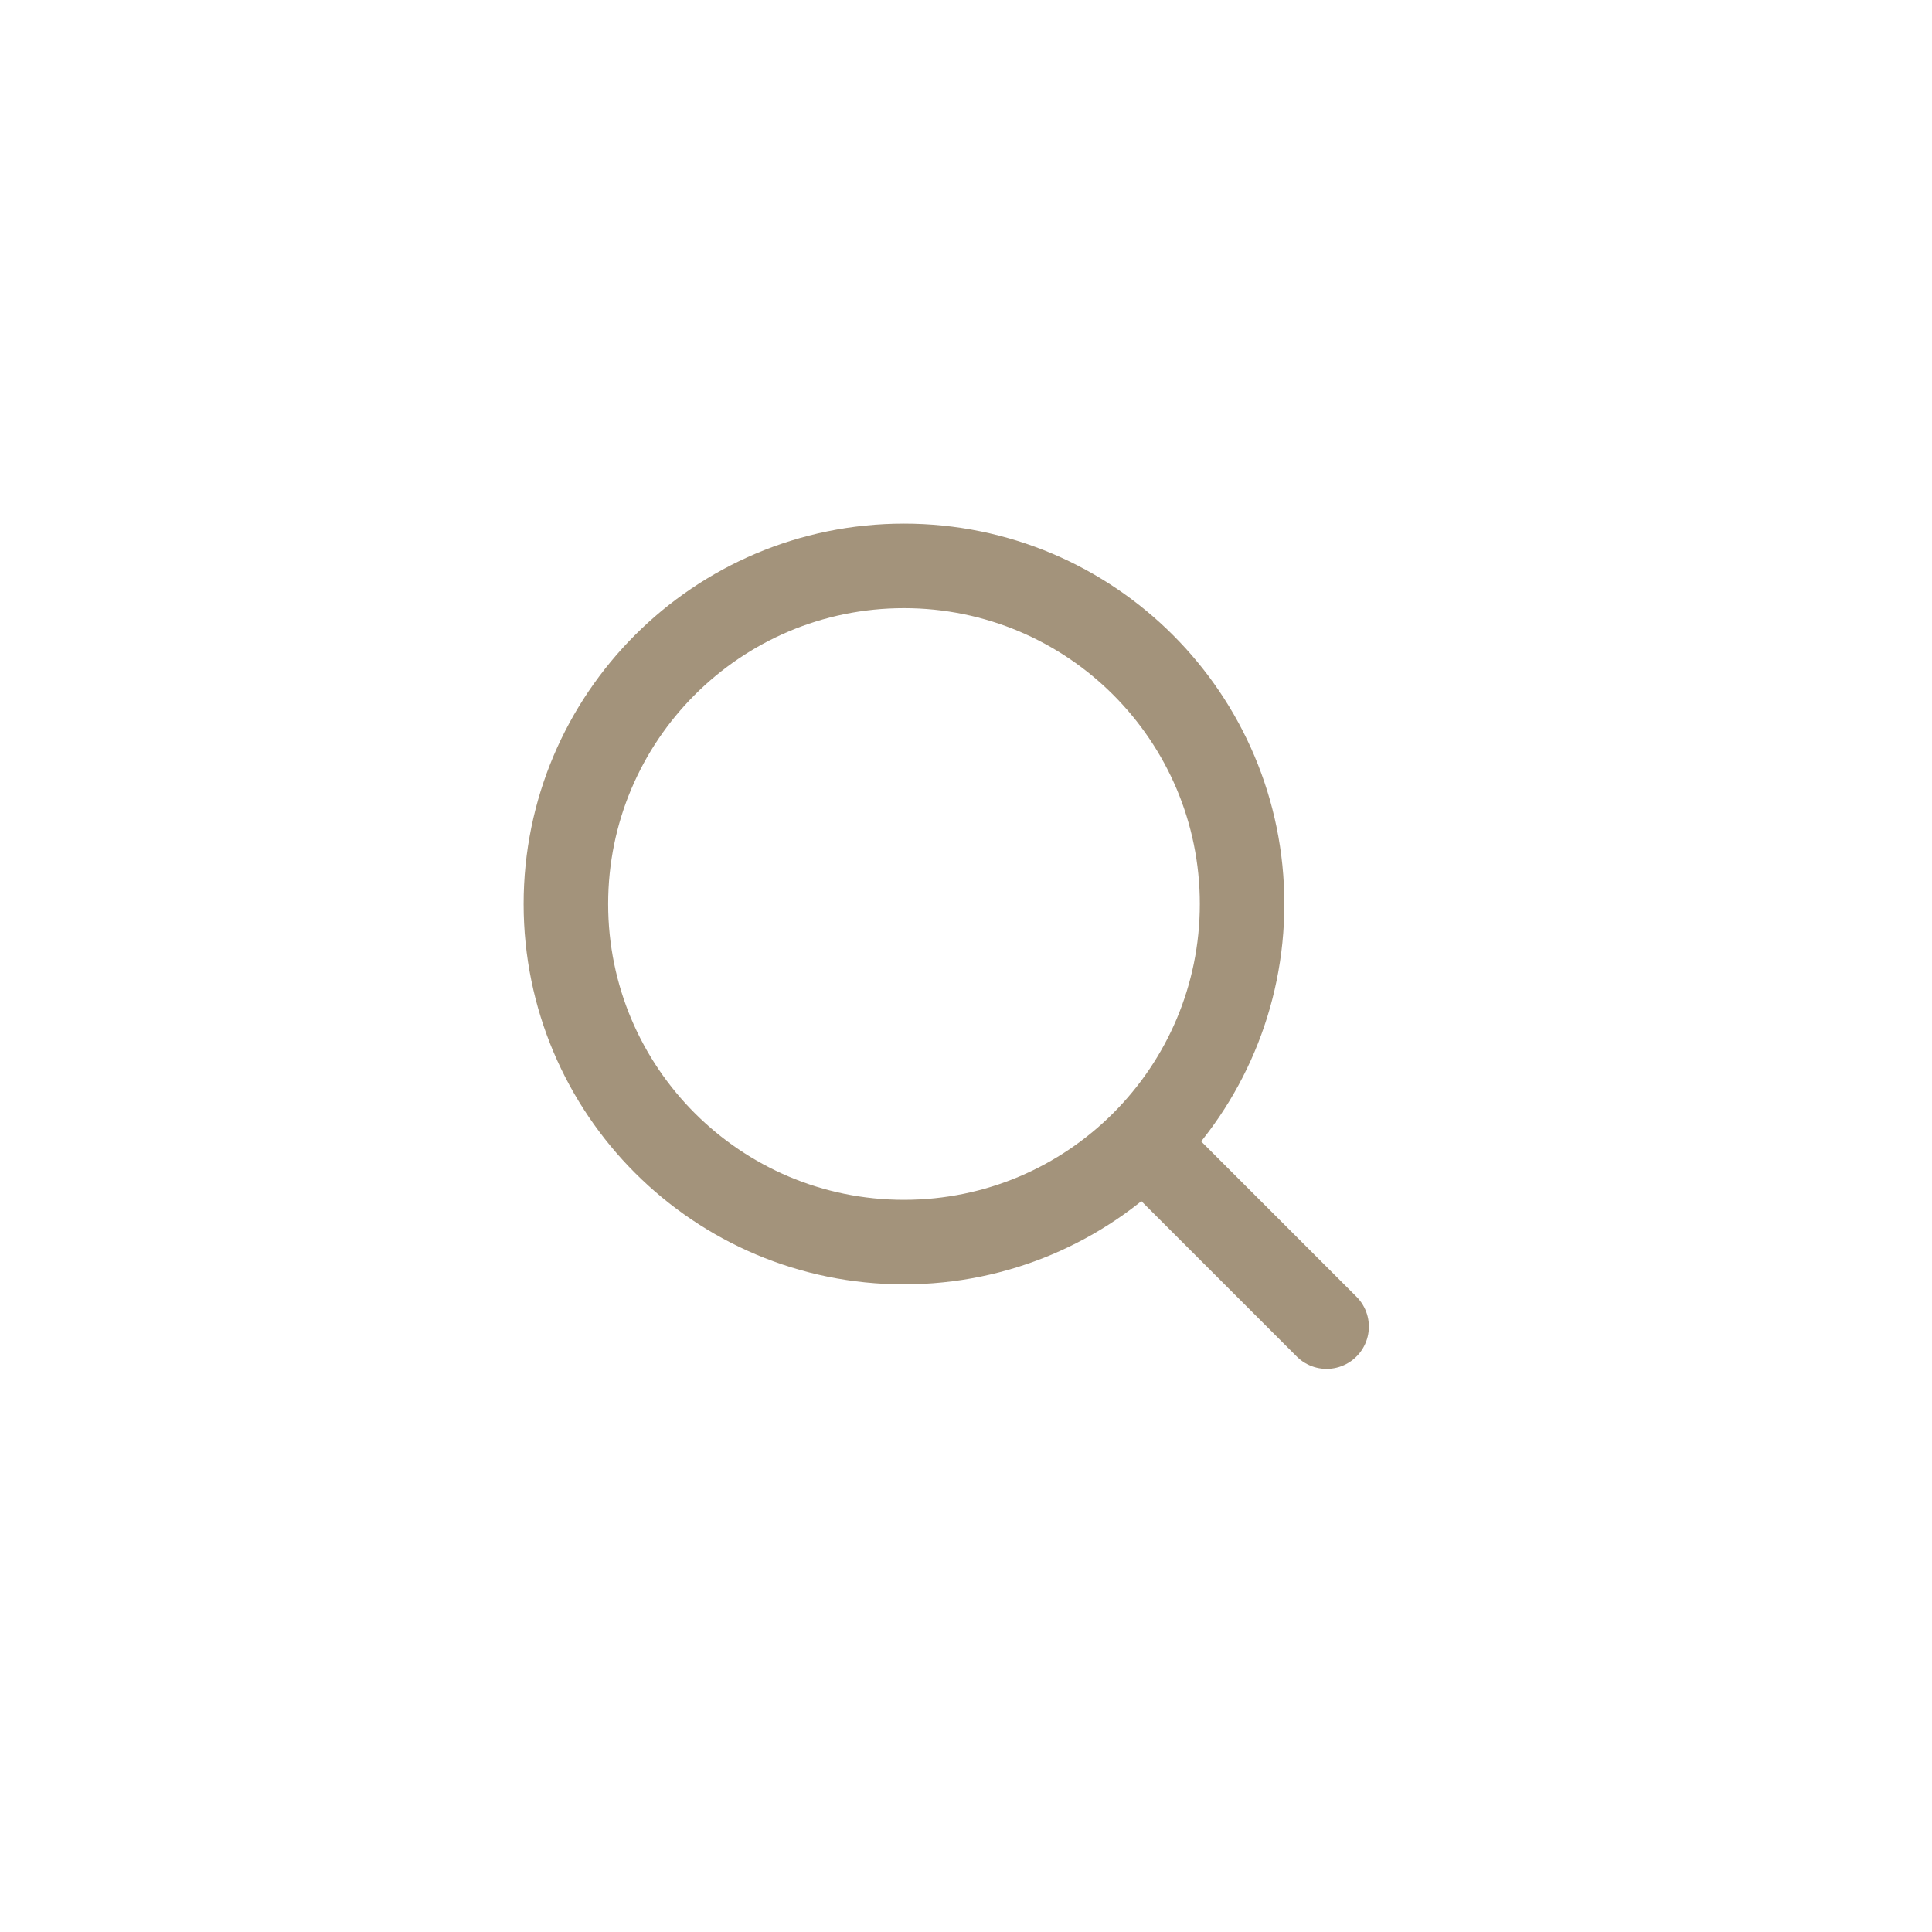
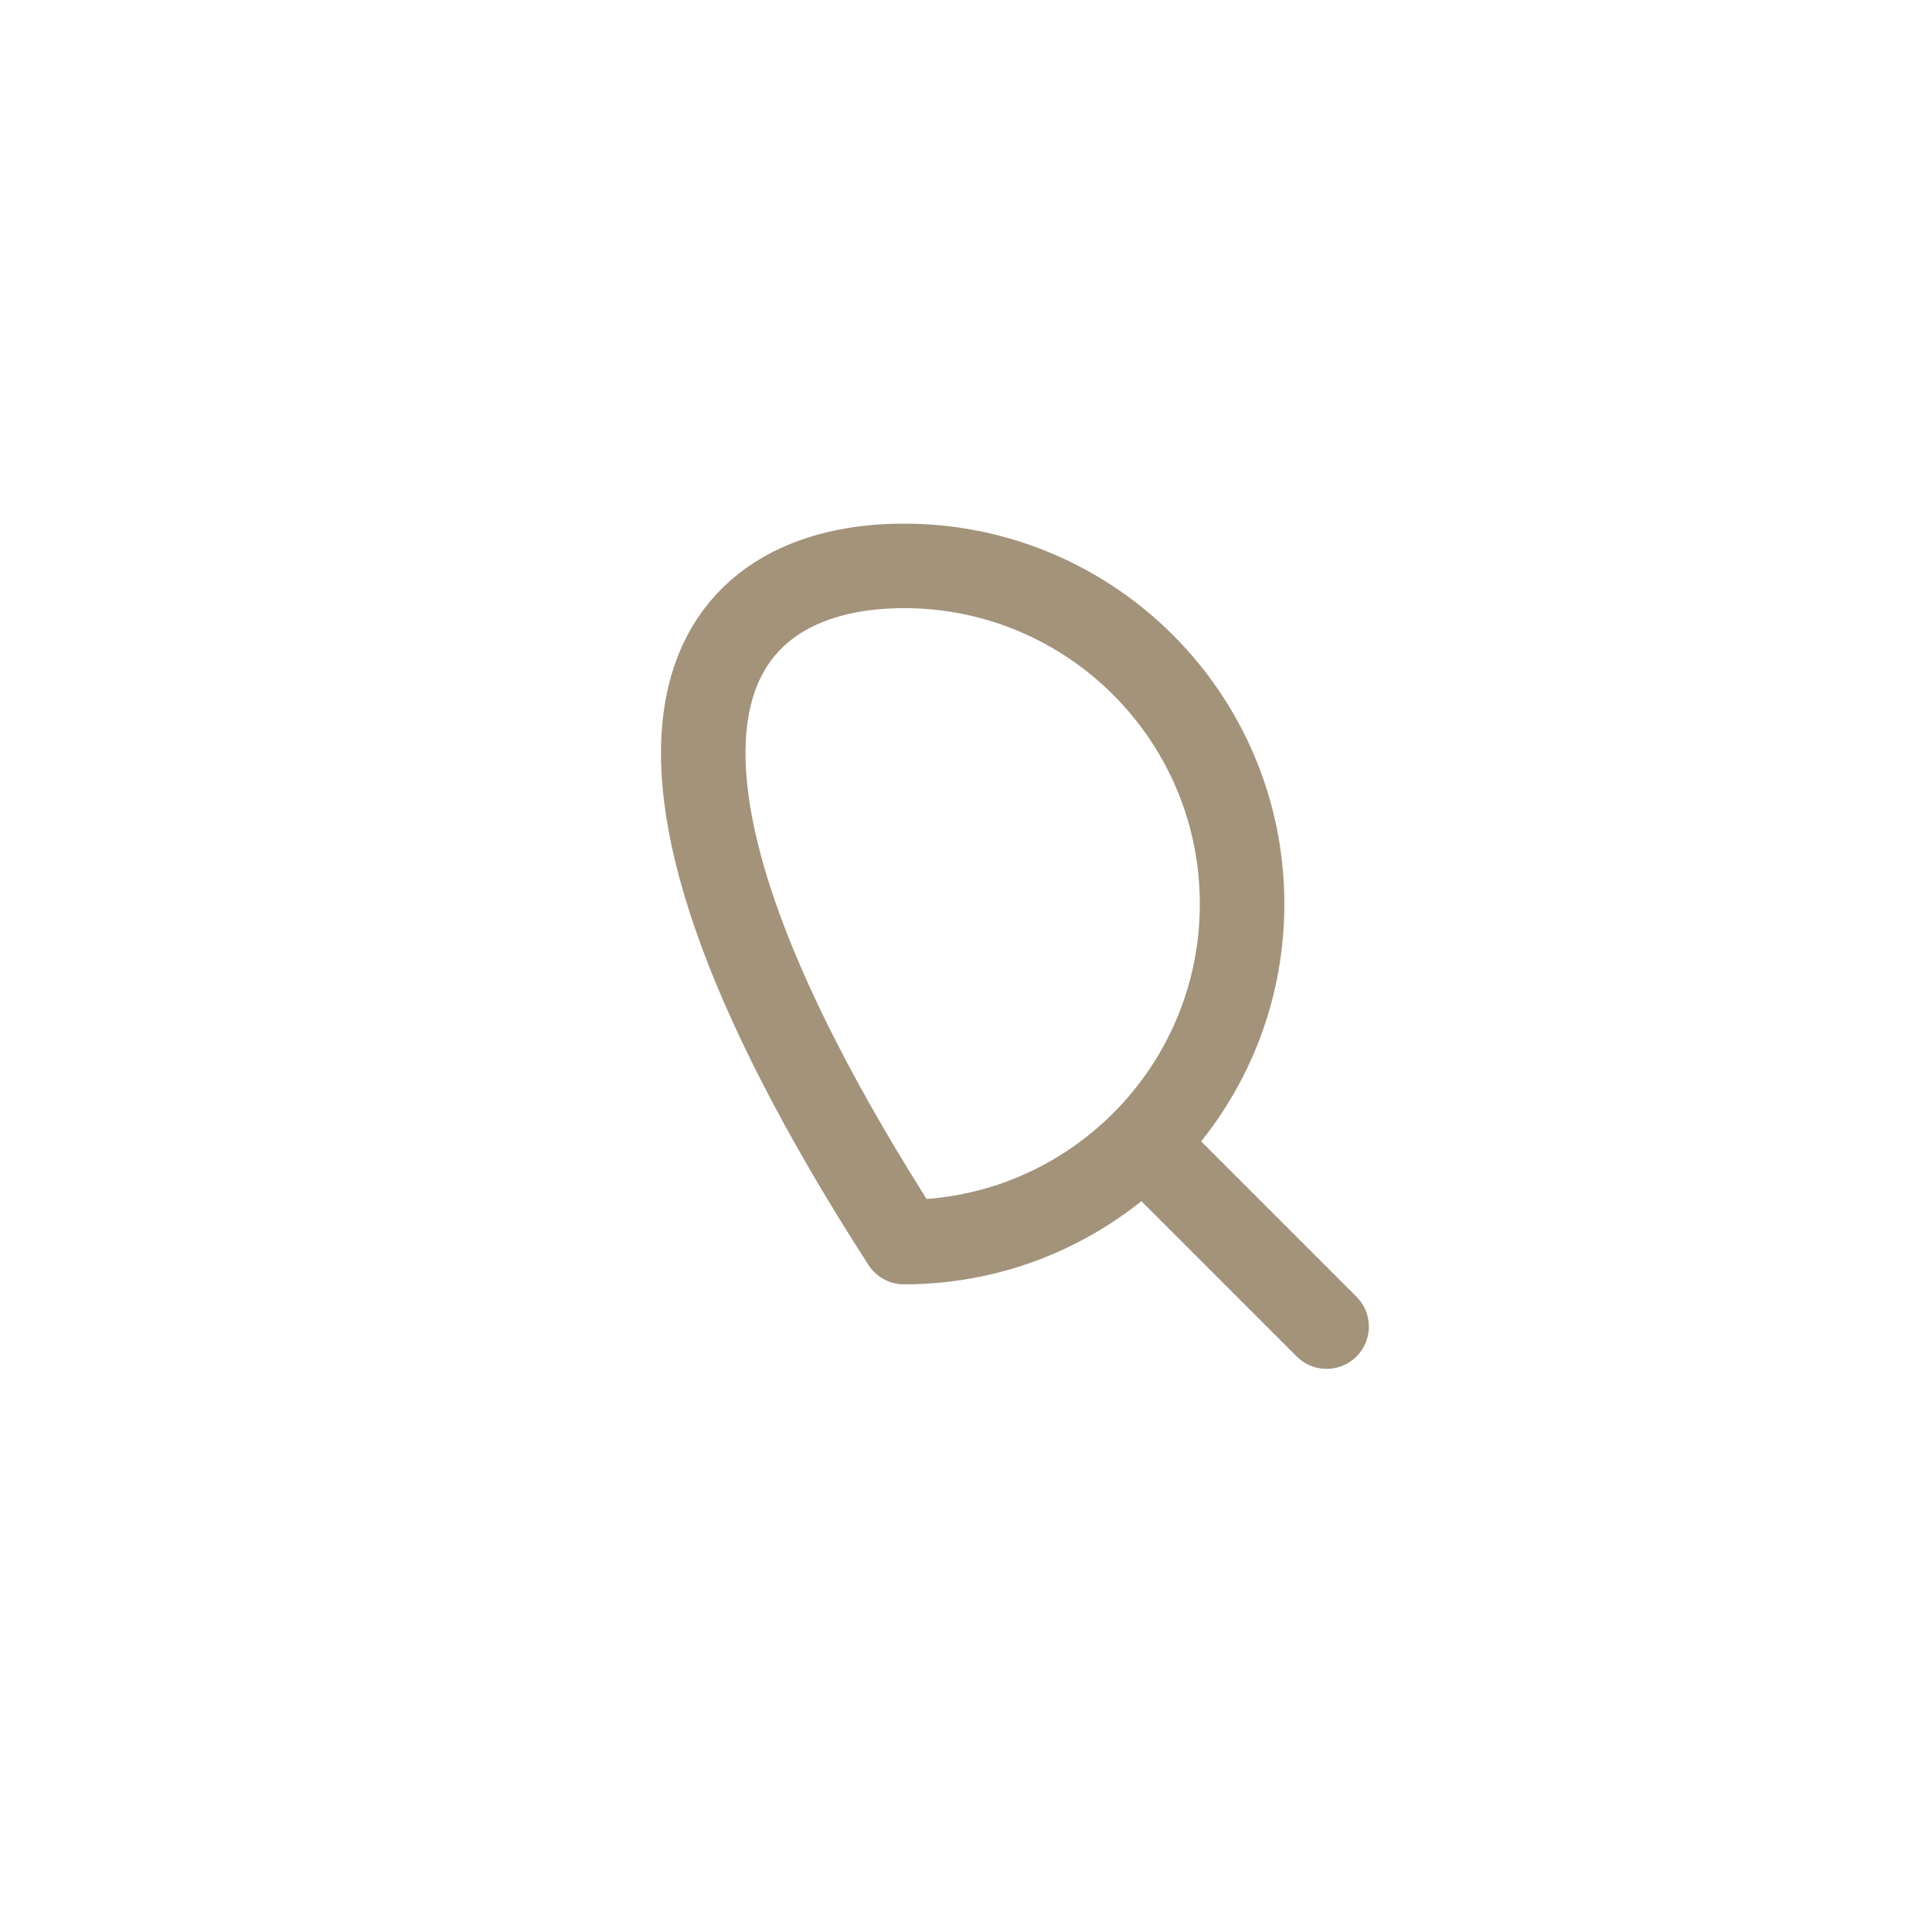
<svg xmlns="http://www.w3.org/2000/svg" width="40" height="40" viewBox="0 0 40 40" fill="none">
-   <path d="M27.466 27.466L23.668 23.668M25.716 18.716C25.716 22.582 22.582 25.716 18.716 25.716C14.85 25.716 11.716 22.582 11.716 18.716C11.716 14.85 14.85 11.716 18.716 11.716C22.582 11.716 25.716 14.85 25.716 18.716Z" stroke="#A3937B" stroke-width="1.75" stroke-linecap="round" stroke-linejoin="round" />
+   <path d="M27.466 27.466L23.668 23.668M25.716 18.716C25.716 22.582 22.582 25.716 18.716 25.716C11.716 14.85 14.85 11.716 18.716 11.716C22.582 11.716 25.716 14.85 25.716 18.716Z" stroke="#A3937B" stroke-width="1.75" stroke-linecap="round" stroke-linejoin="round" />
</svg>